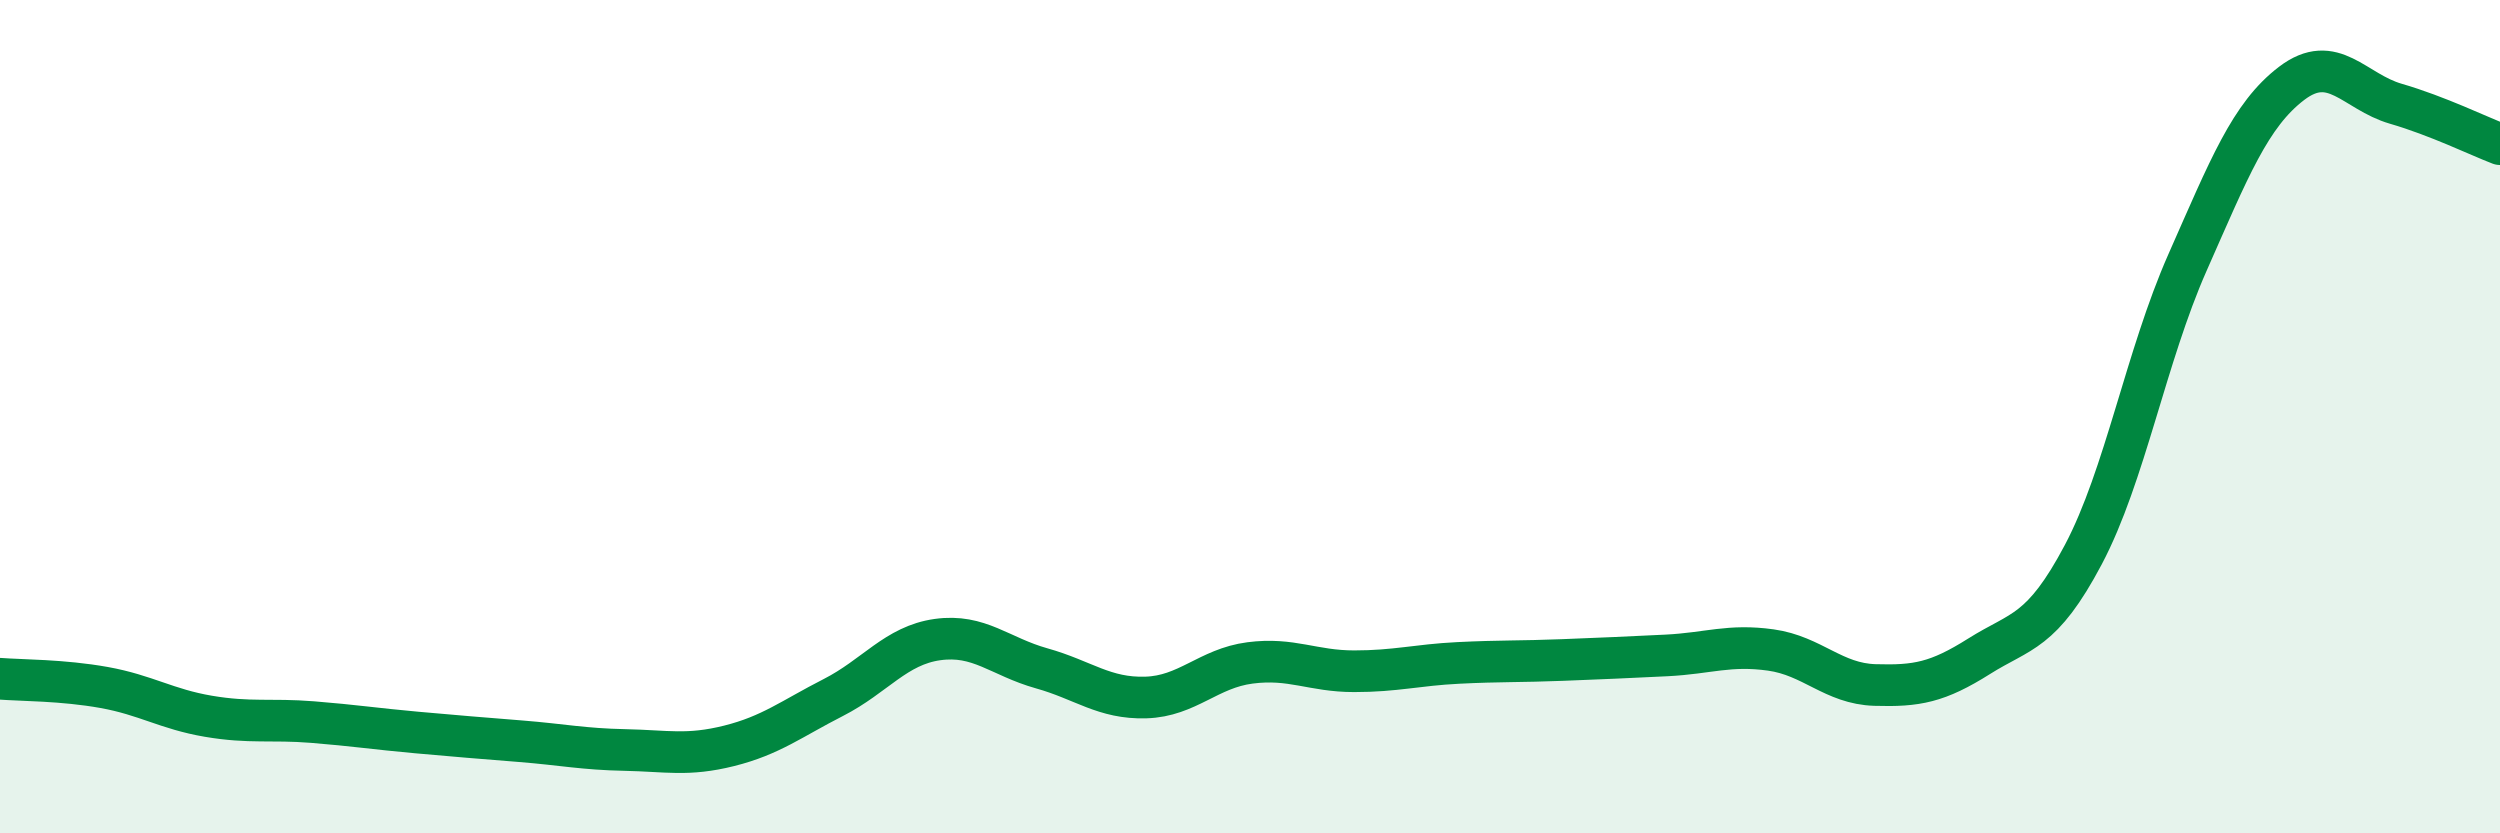
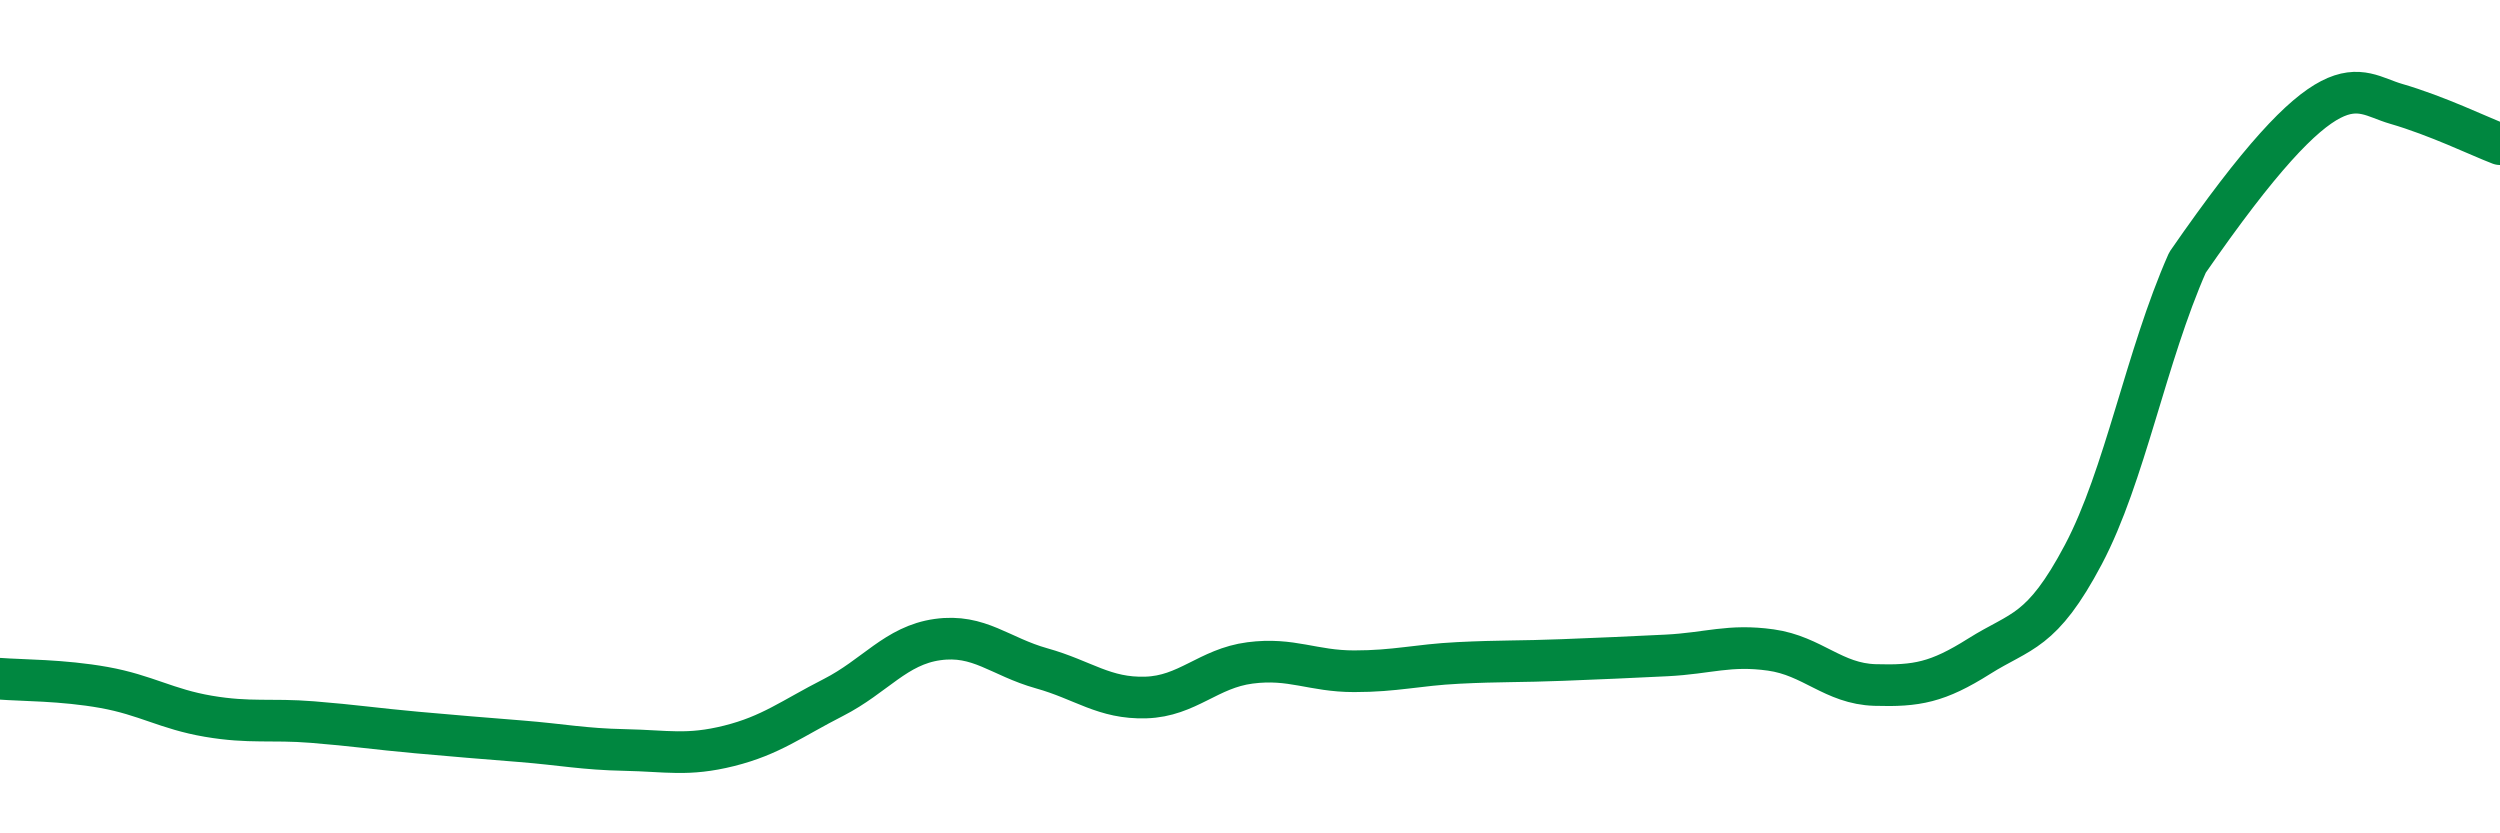
<svg xmlns="http://www.w3.org/2000/svg" width="60" height="20" viewBox="0 0 60 20">
-   <path d="M 0,16.29 C 0.5,16.33 1.5,16.32 2.5,16.5 C 3.5,16.68 4,17.02 5,17.19 C 6,17.36 6.5,17.25 7.5,17.33 C 8.5,17.41 9,17.49 10,17.58 C 11,17.67 11.5,17.71 12.5,17.79 C 13.5,17.87 14,17.98 15,18 C 16,18.02 16.5,18.15 17.5,17.9 C 18.5,17.65 19,17.25 20,16.74 C 21,16.23 21.5,15.49 22.5,15.35 C 23.5,15.21 24,15.76 25,16.04 C 26,16.32 26.5,16.77 27.5,16.74 C 28.5,16.71 29,16.04 30,15.91 C 31,15.78 31.5,16.11 32.5,16.11 C 33.5,16.11 34,15.96 35,15.91 C 36,15.86 36.5,15.88 37.5,15.84 C 38.5,15.8 39,15.78 40,15.73 C 41,15.68 41.5,15.46 42.5,15.6 C 43.5,15.74 44,16.41 45,16.44 C 46,16.47 46.5,16.38 47.5,15.75 C 48.5,15.12 49,15.2 50,13.31 C 51,11.42 51.5,8.56 52.5,6.3 C 53.5,4.04 54,2.76 55,2 C 56,1.24 56.5,2.2 57.5,2.49 C 58.5,2.78 59.5,3.27 60,3.46L60 20L0 20Z" fill="#008740" opacity="0.1" stroke-linecap="round" stroke-linejoin="round" />
-   <path d="M 0,16.29 C 0.5,16.33 1.5,16.32 2.5,16.5 C 3.5,16.68 4,17.02 5,17.19 C 6,17.36 6.5,17.25 7.5,17.33 C 8.5,17.41 9,17.49 10,17.58 C 11,17.67 11.5,17.71 12.5,17.79 C 13.5,17.87 14,17.98 15,18 C 16,18.02 16.5,18.15 17.5,17.9 C 18.5,17.65 19,17.25 20,16.74 C 21,16.23 21.5,15.49 22.5,15.35 C 23.5,15.21 24,15.76 25,16.04 C 26,16.32 26.5,16.77 27.5,16.74 C 28.5,16.71 29,16.04 30,15.91 C 31,15.78 31.5,16.11 32.5,16.11 C 33.5,16.11 34,15.96 35,15.91 C 36,15.86 36.5,15.88 37.5,15.84 C 38.5,15.8 39,15.78 40,15.73 C 41,15.68 41.5,15.46 42.5,15.6 C 43.5,15.74 44,16.41 45,16.44 C 46,16.47 46.5,16.38 47.5,15.75 C 48.5,15.12 49,15.2 50,13.31 C 51,11.42 51.5,8.56 52.5,6.3 C 53.5,4.04 54,2.76 55,2 C 56,1.24 56.5,2.2 57.5,2.49 C 58.5,2.78 59.5,3.27 60,3.46" stroke="#008740" stroke-width="1" fill="none" stroke-linecap="round" stroke-linejoin="round" />
+   <path d="M 0,16.29 C 0.5,16.33 1.5,16.32 2.5,16.5 C 3.5,16.68 4,17.02 5,17.19 C 6,17.36 6.5,17.25 7.5,17.33 C 8.5,17.41 9,17.49 10,17.58 C 11,17.67 11.5,17.71 12.5,17.79 C 13.5,17.87 14,17.98 15,18 C 16,18.02 16.5,18.15 17.5,17.9 C 18.5,17.65 19,17.25 20,16.74 C 21,16.23 21.5,15.49 22.5,15.35 C 23.5,15.21 24,15.76 25,16.04 C 26,16.32 26.5,16.77 27.5,16.74 C 28.5,16.71 29,16.04 30,15.91 C 31,15.78 31.5,16.11 32.5,16.11 C 33.5,16.11 34,15.96 35,15.91 C 36,15.86 36.5,15.88 37.5,15.84 C 38.5,15.8 39,15.78 40,15.73 C 41,15.68 41.5,15.46 42.5,15.6 C 43.5,15.74 44,16.41 45,16.44 C 46,16.47 46.5,16.38 47.5,15.75 C 48.5,15.12 49,15.2 50,13.31 C 51,11.42 51.5,8.56 52.5,6.3 C 56,1.24 56.5,2.2 57.5,2.49 C 58.5,2.78 59.5,3.27 60,3.46" stroke="#008740" stroke-width="1" fill="none" stroke-linecap="round" stroke-linejoin="round" />
</svg>